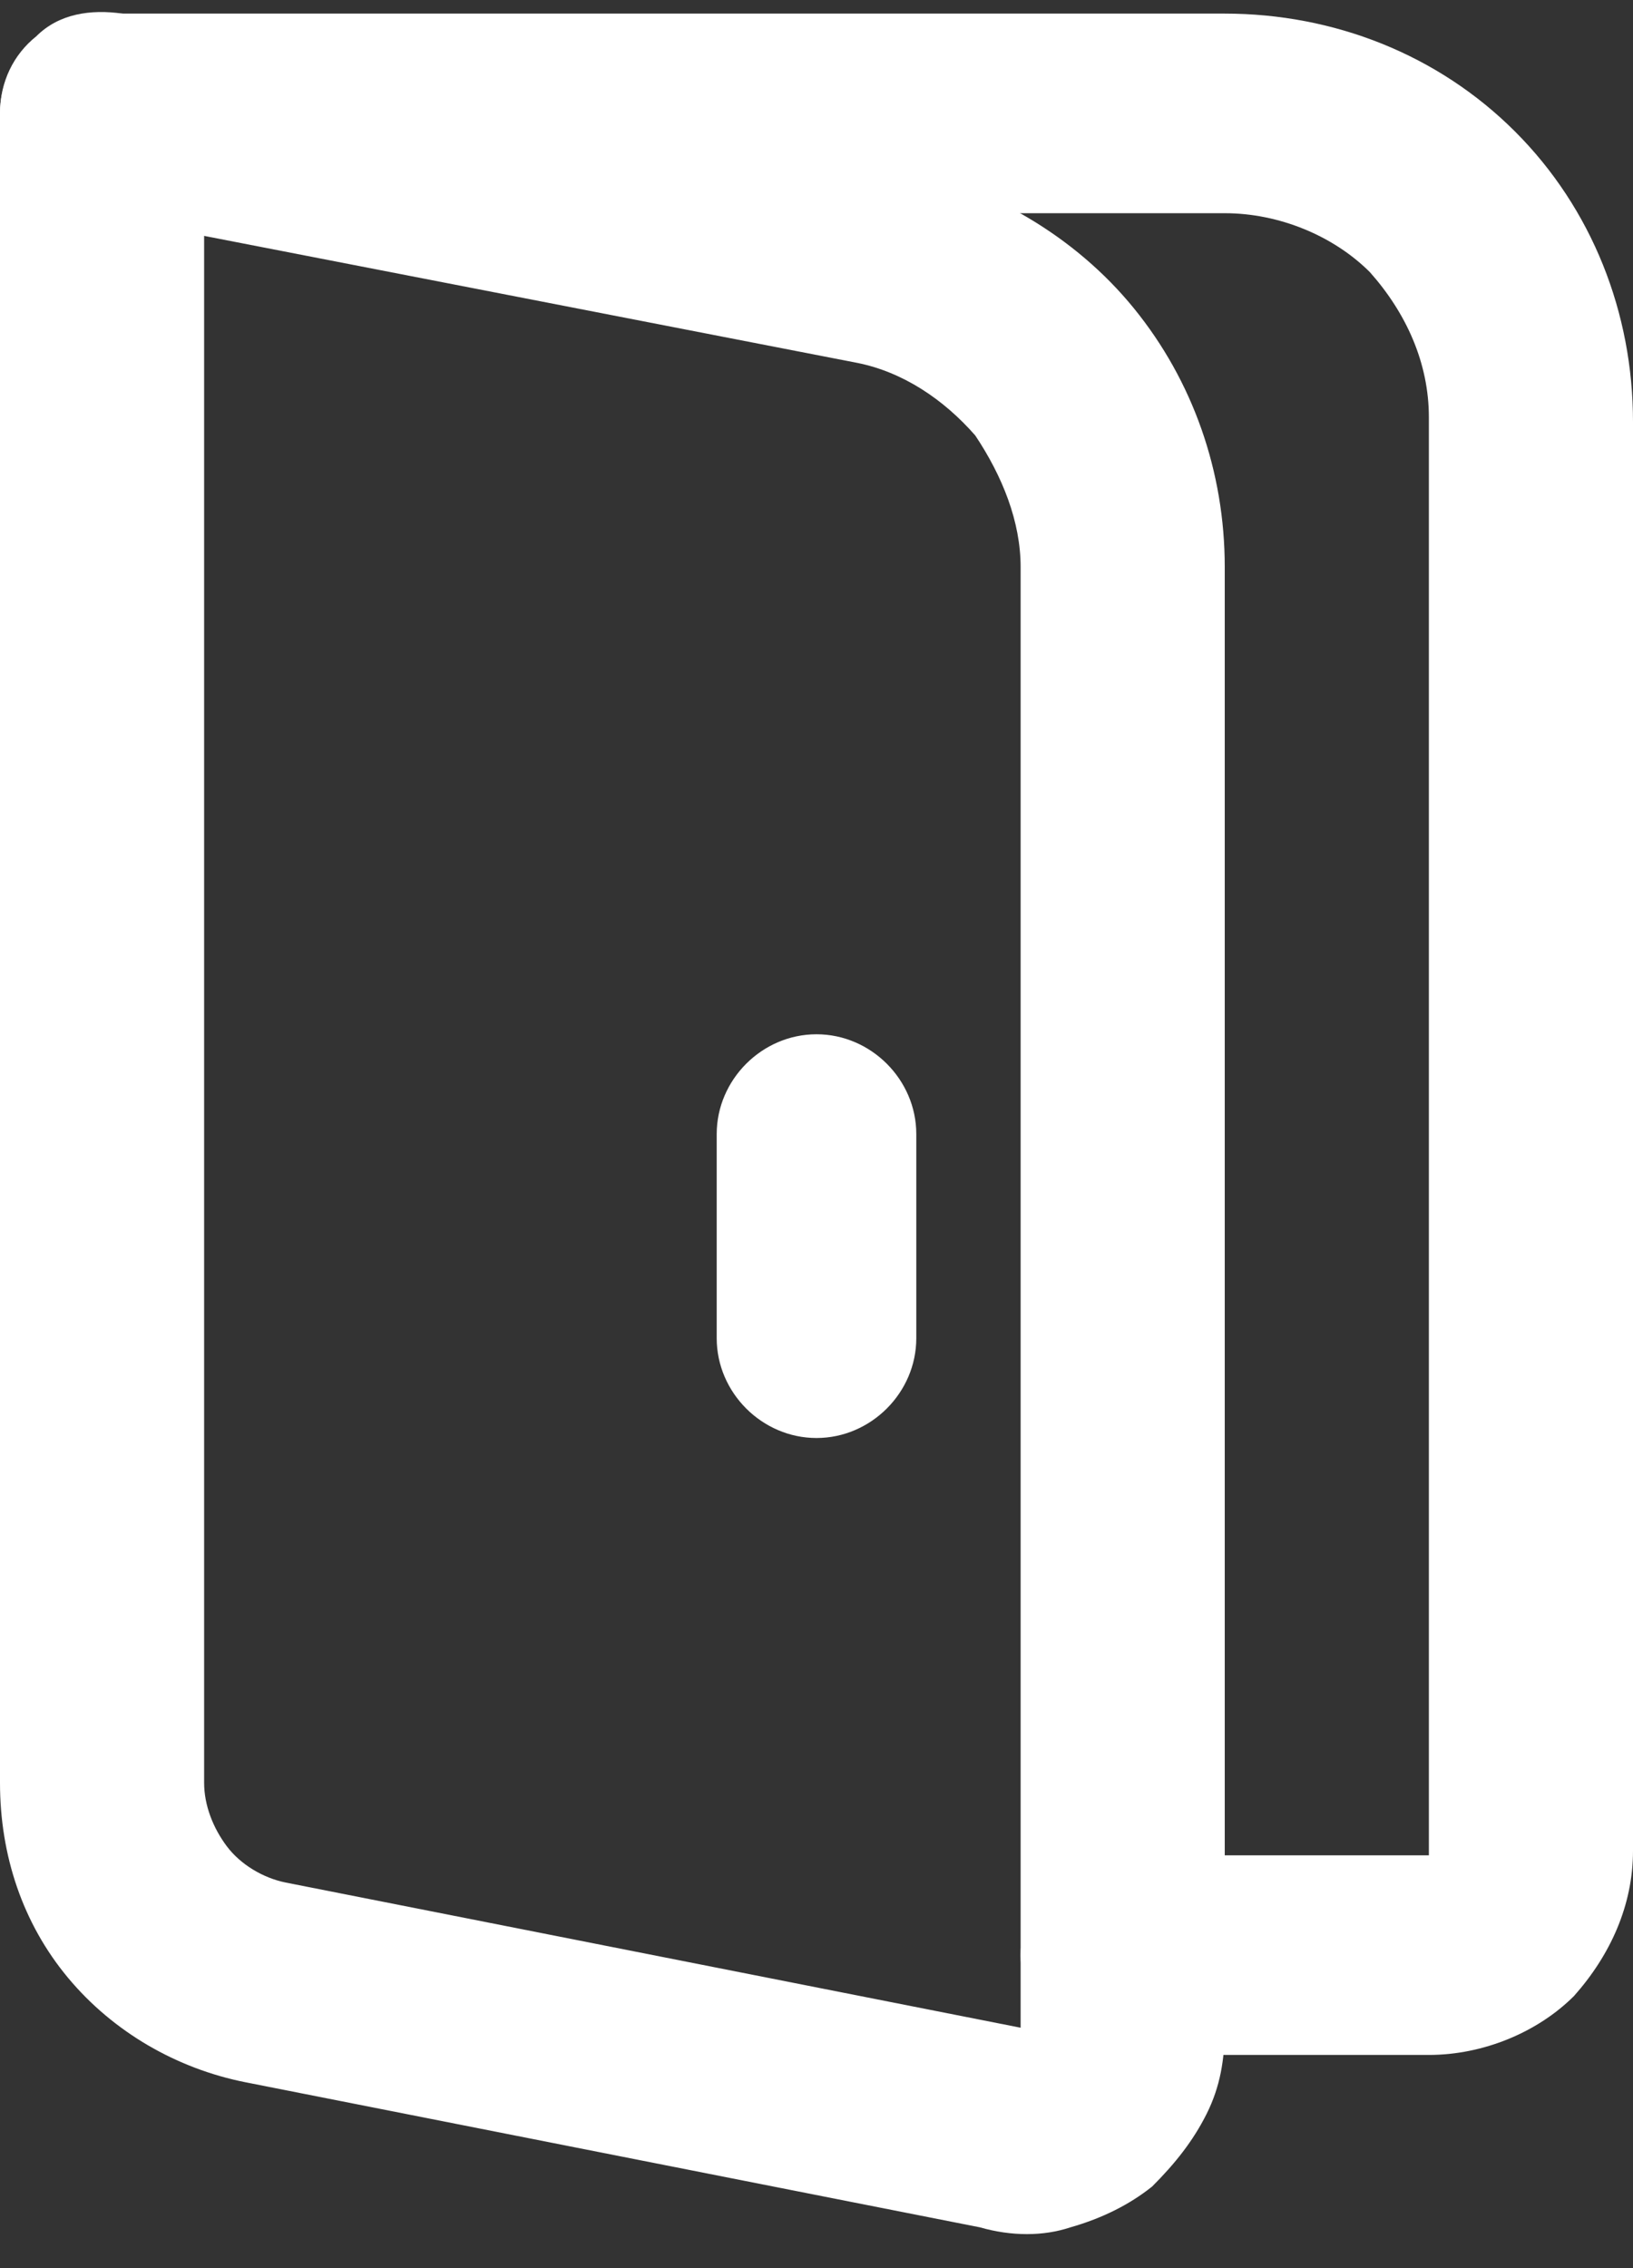
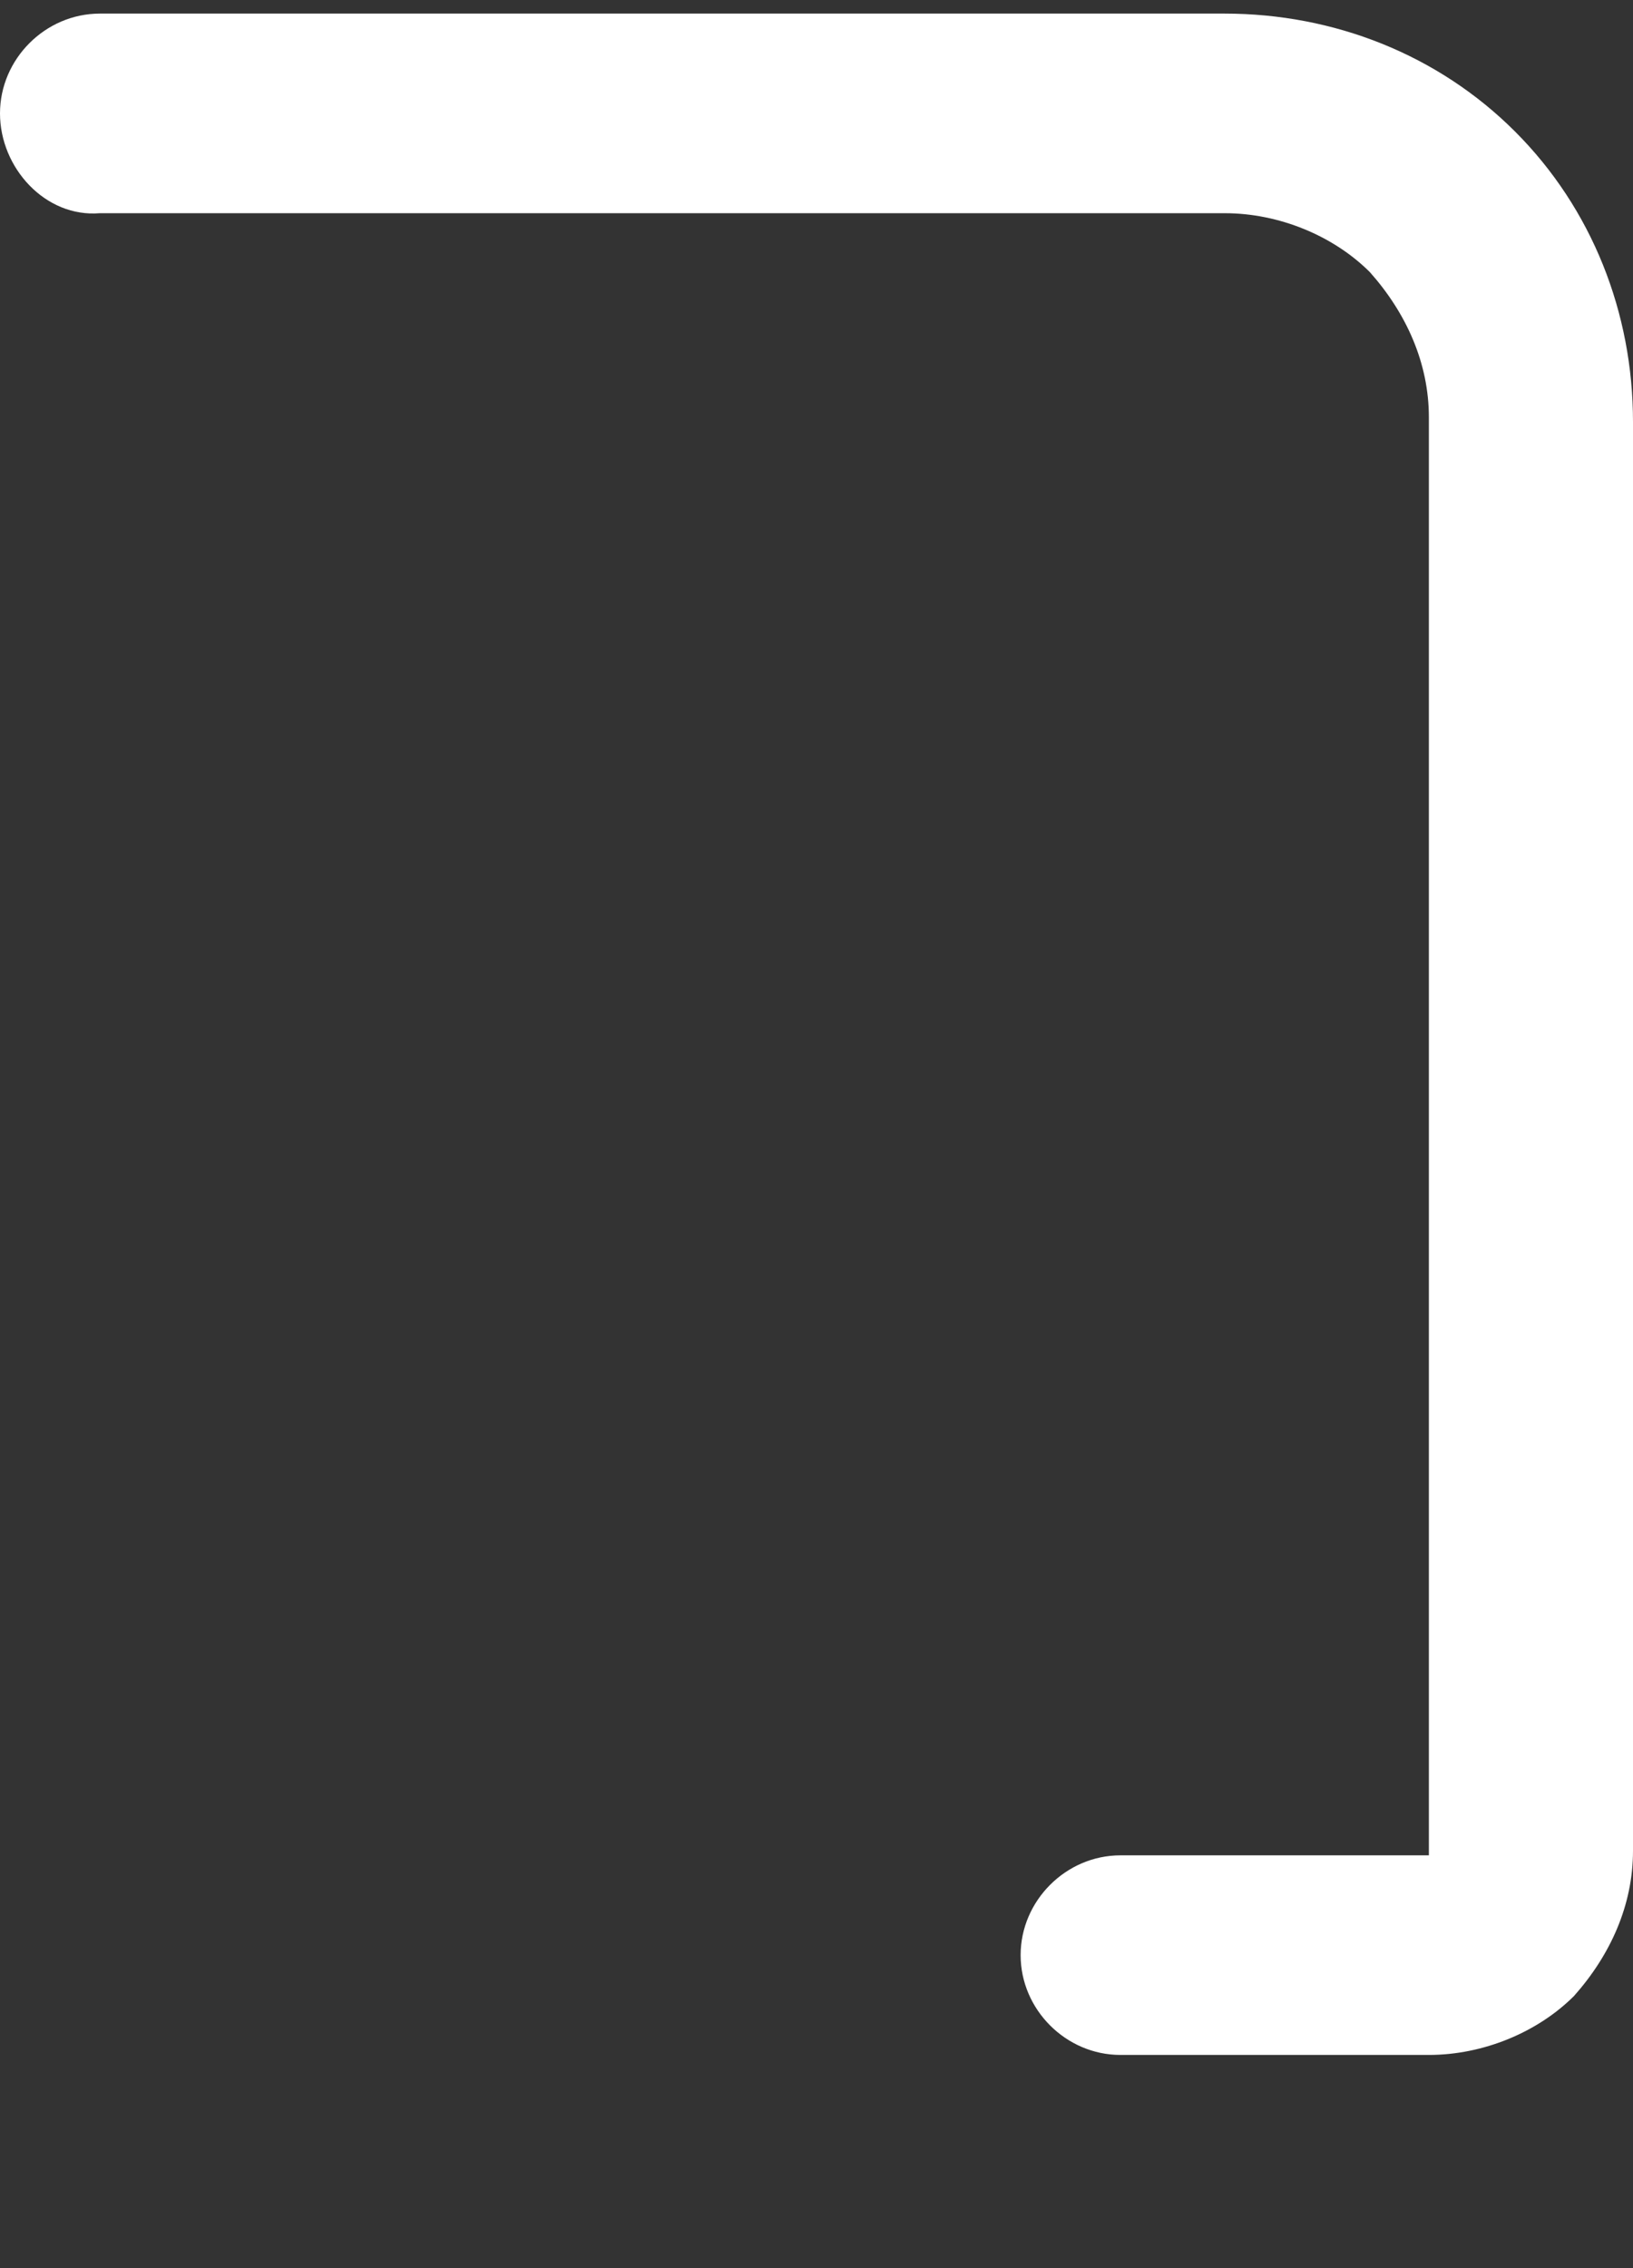
<svg xmlns="http://www.w3.org/2000/svg" version="1.1" id="Layer_1" x="0px" y="0px" viewBox="0 0 36 50" style="enable-background:new 0 0 36 50;" xml:space="preserve">
  <rect x="0" y="0" width="36" height="50" fill="#333333" stroke="none" />
  <style type="text/css">
	.st0{fill-rule:evenodd;clip-rule:evenodd;fill:#FFFFFF;}
</style>
  <path class="st0" d="M0,2.5c0-1.2,1-2.2,2.2-2.2H27c2.4,0,4.7,0.9,6.4,2.6c1.7,1.7,2.6,4,2.6,6.4v31.5c0,1.2-0.5,2.3-1.3,3.2  c-0.8,0.8-2,1.3-3.2,1.3h-6.8c-1.2,0-2.2-1-2.2-2.2s1-2.2,2.2-2.2h6.8V9.2c0-1.2-0.5-2.3-1.3-3.2c-0.8-0.8-2-1.3-3.2-1.3H2.2  C1,4.8,0,3.7,0,2.5z" />
-   <path class="st0" d="M0.8,0.8C1.3,0.3,2,0.2,2.7,0.3l17.1,3.4c0,0,0,0,0,0c2,0.4,3.9,1.5,5.2,3.1c1.3,1.6,2,3.6,2,5.7v32.2  c0,0.7-0.1,1.3-0.4,1.9c-0.3,0.6-0.7,1.1-1.2,1.6c-0.5,0.4-1.1,0.7-1.8,0.9c-0.6,0.2-1.3,0.2-2,0L5.4,45.9c-1.5-0.3-2.9-1.1-3.9-2.3  c-1-1.2-1.5-2.7-1.5-4.3V2.5C0,1.8,0.3,1.2,0.8,0.8z M4.5,5.2v34.1c0,0.5,0.2,1,0.5,1.4c0.3,0.4,0.8,0.7,1.3,0.8l16.2,3.2l0-32.2  c0,0,0,0,0,0c0-1-0.4-2-1-2.9c-0.7-0.8-1.6-1.4-2.6-1.6L4.5,5.2z M18,22.8c1.2,0,2.2,1,2.2,2.2v4.5c0,1.2-1,2.2-2.2,2.2  s-2.2-1-2.2-2.2V25C15.8,23.8,16.8,22.8,18,22.8z" />
</svg>